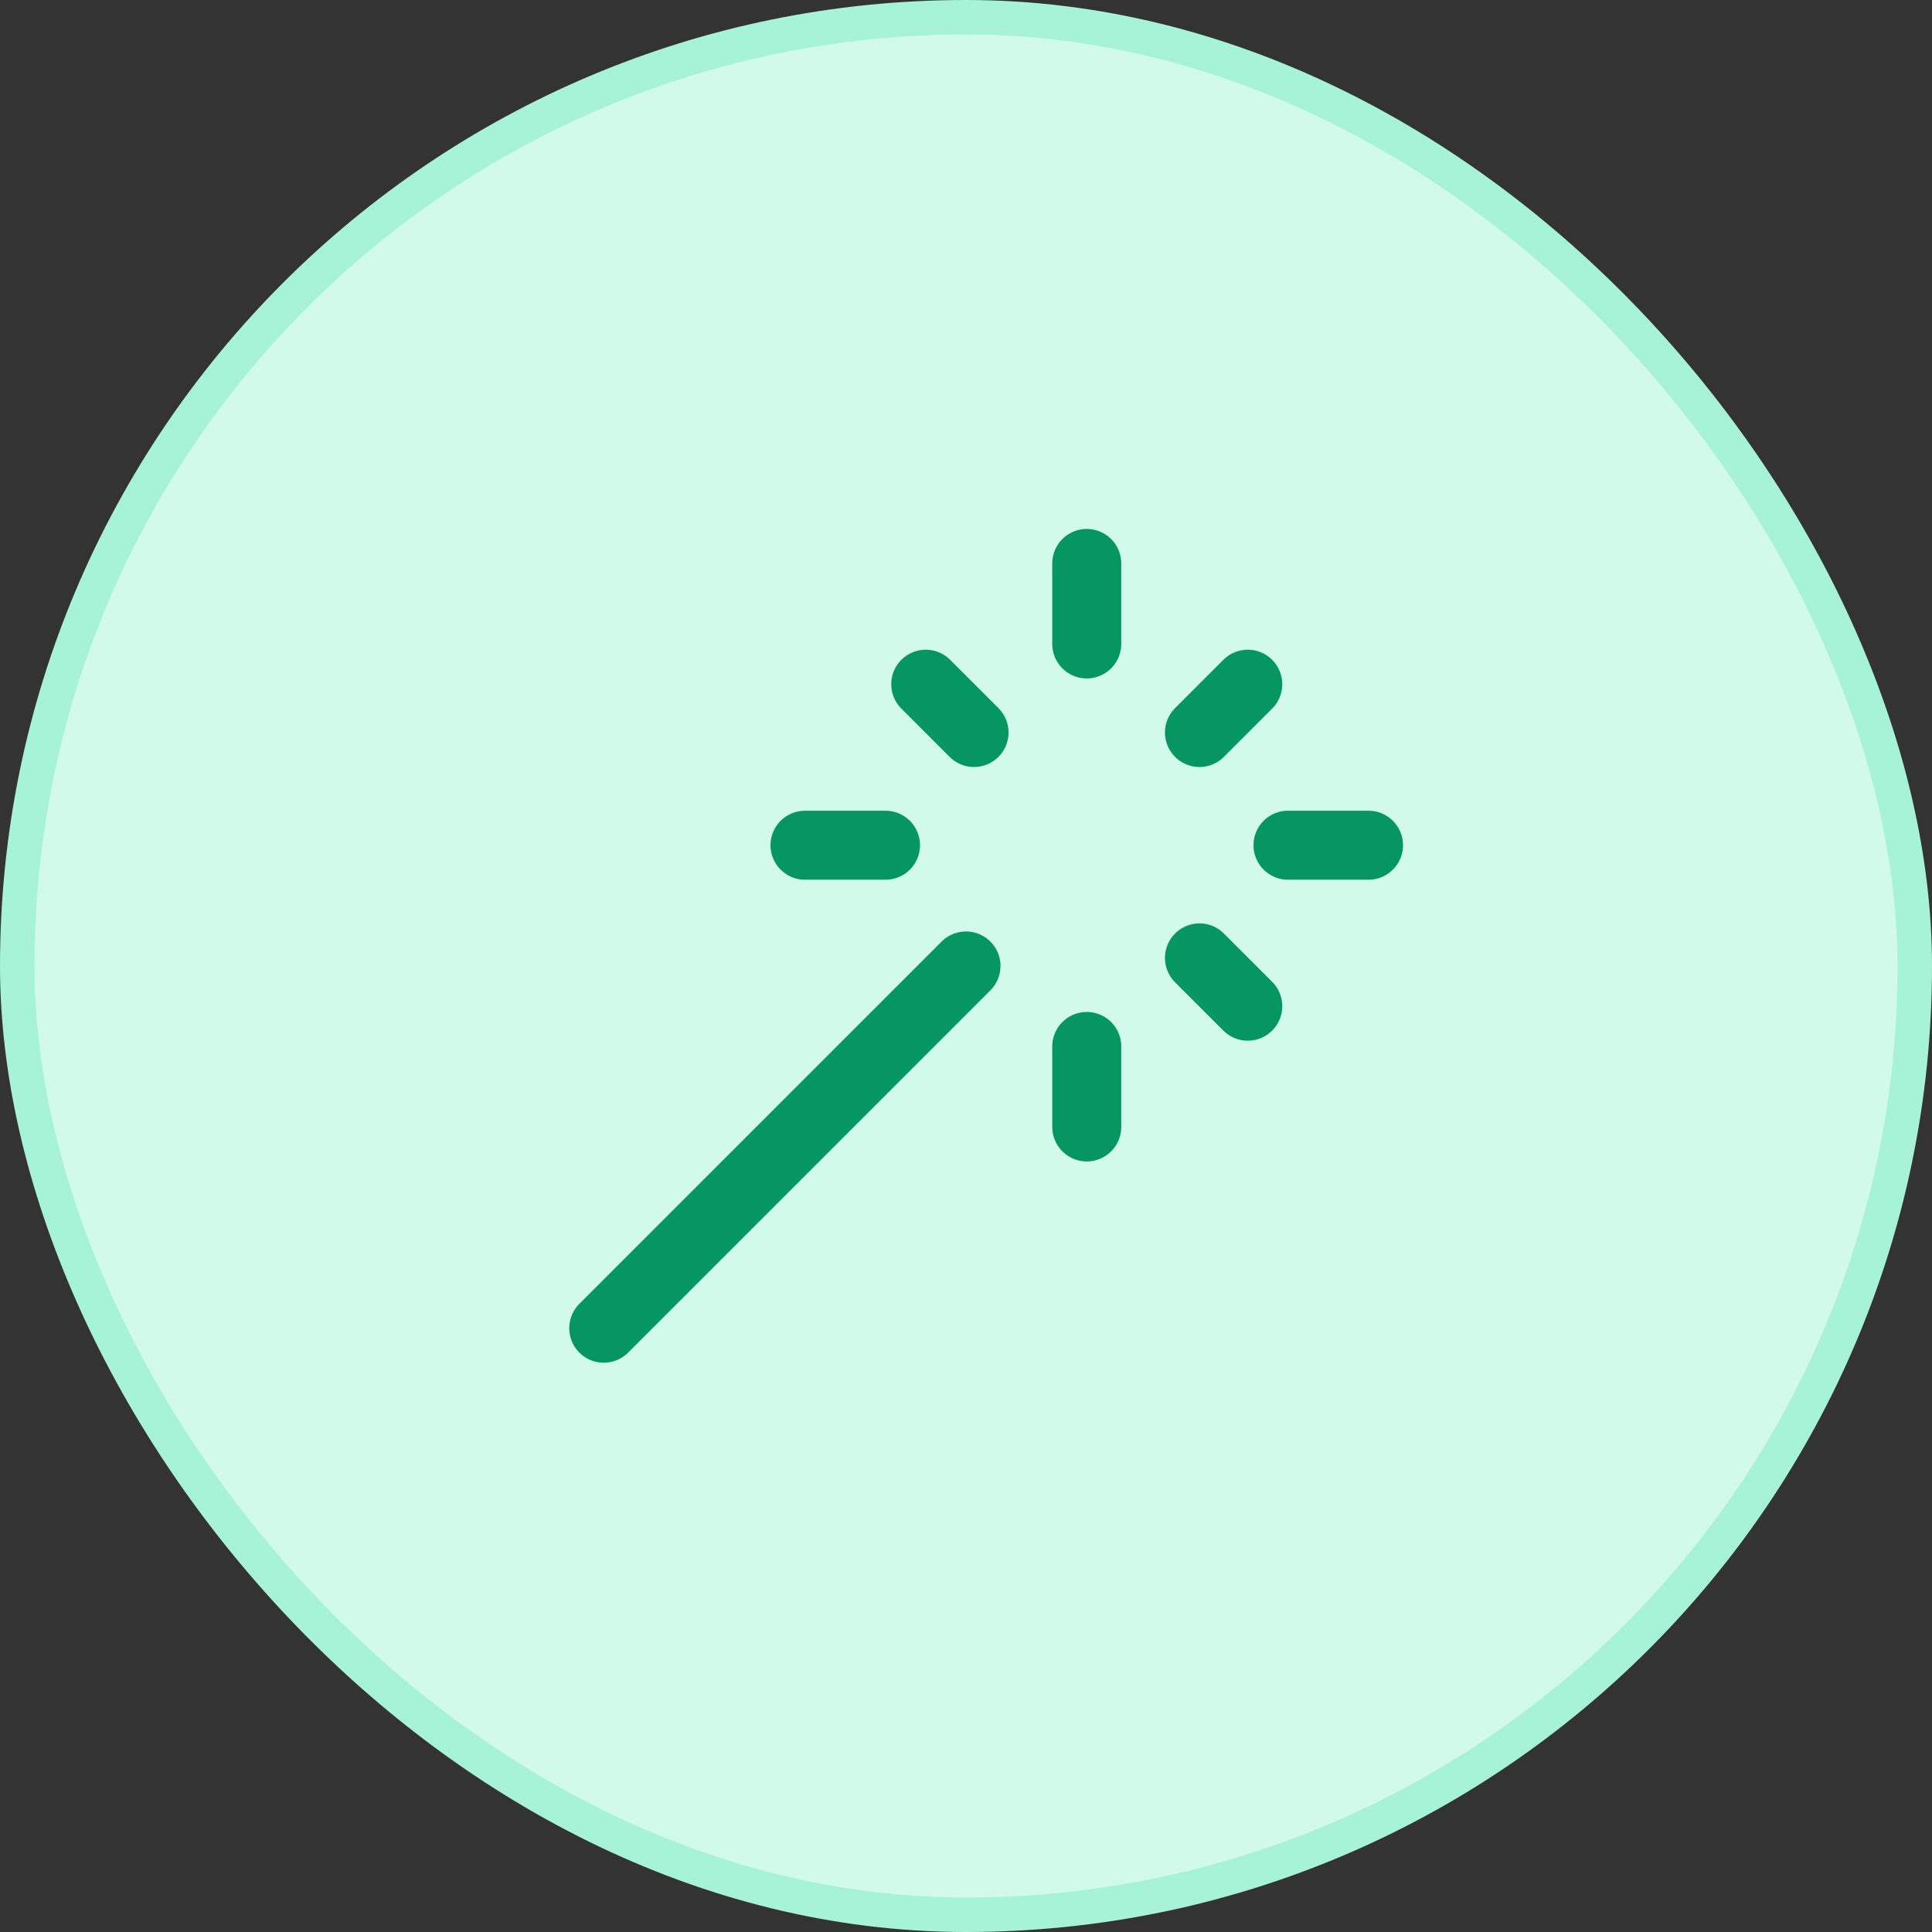
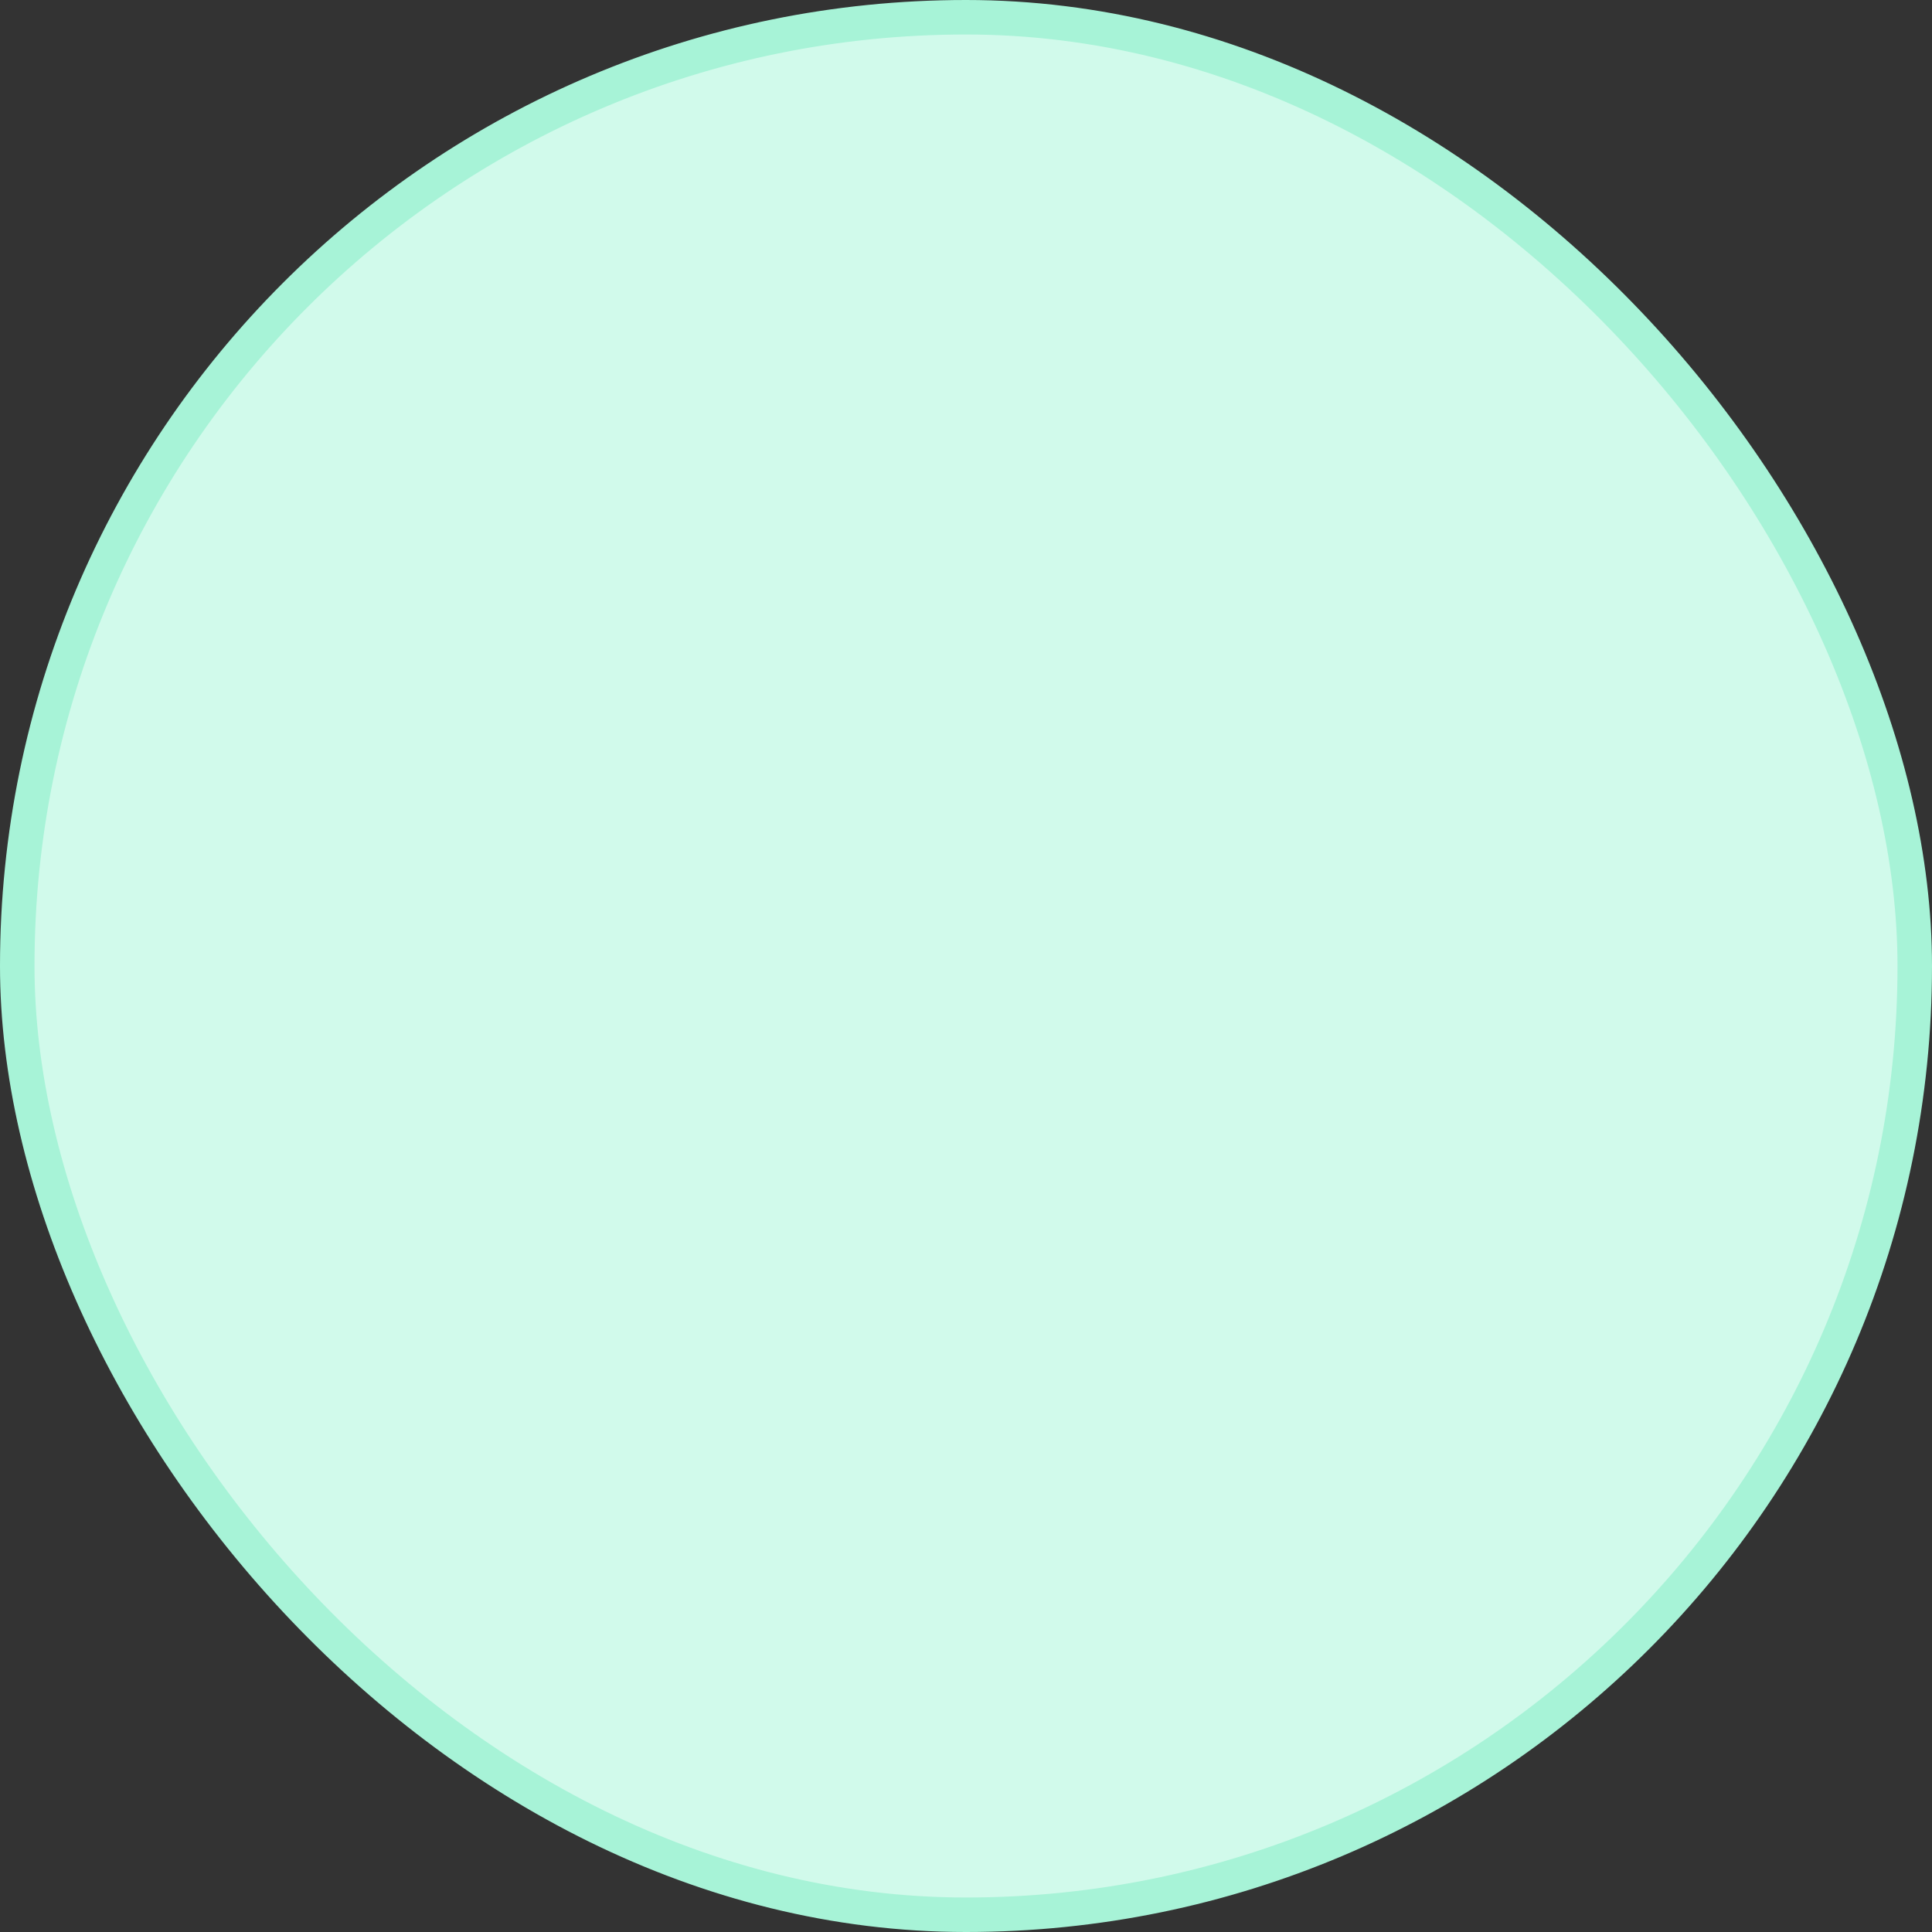
<svg xmlns="http://www.w3.org/2000/svg" width="56" height="56" viewBox="0 0 56 56" fill="none">
  <rect x="0" y="0" width="56" height="56" fill="#333333" stroke="none" />
  <rect x="0.5" y="0.5" width="55" height="55" rx="27.5" fill="#D1FAEB" />
  <rect x="0.5" y="0.5" width="55" height="55" rx="27.5" stroke="#A7F3D7" />
-   <path d="M31.5 18.665V16.332M31.5 32.665V30.332M23.333 24.499H25.667M37.333 24.499H39.667M34.767 27.765L36.167 29.165M34.767 21.232L36.167 19.832M17.5 38.499L28 27.999M28.233 21.232L26.833 19.832" stroke="#059661" stroke-width="2" stroke-linecap="round" stroke-linejoin="round" />
</svg>